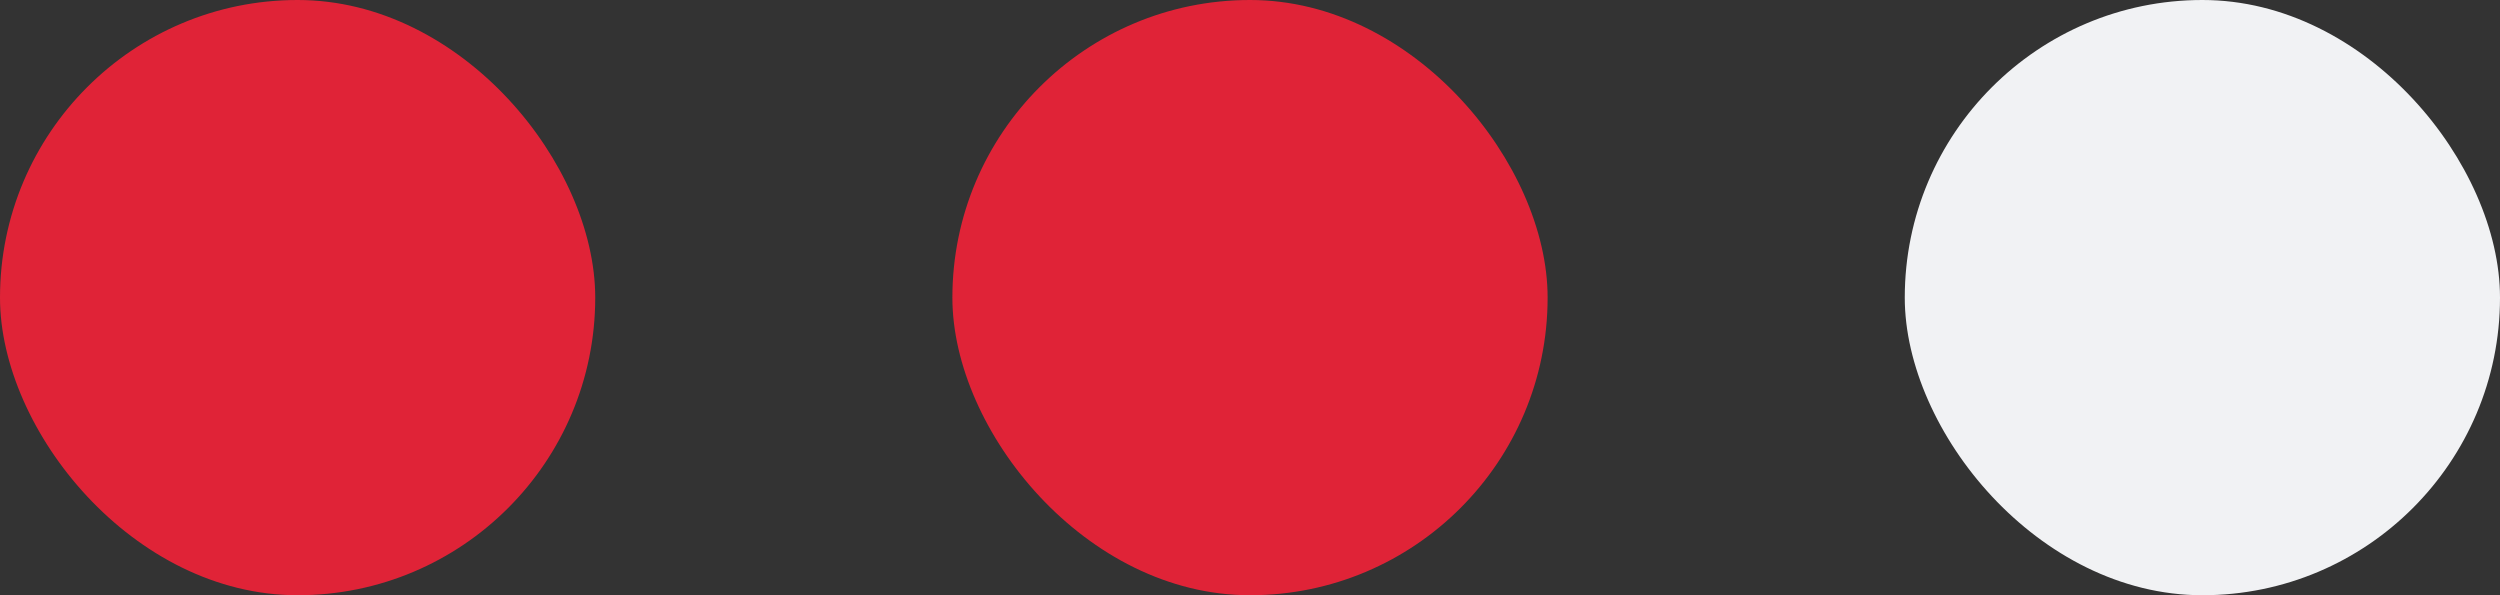
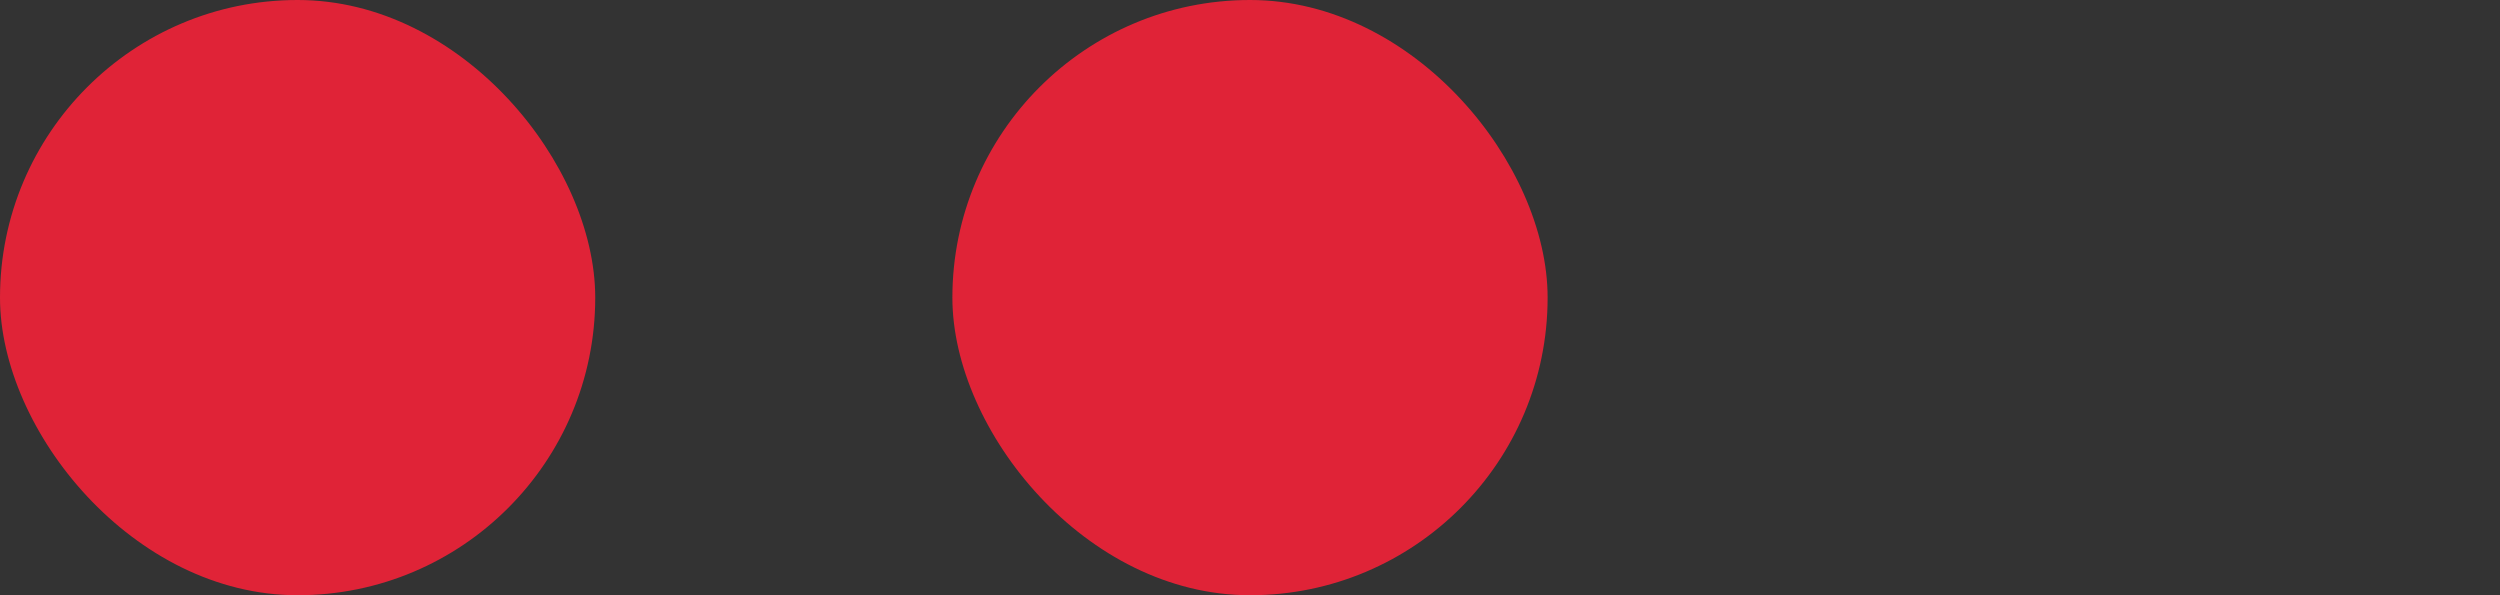
<svg xmlns="http://www.w3.org/2000/svg" width="42" height="10" viewBox="0 0 42 10" fill="none">
  <rect x="0" y="0" width="42" height="10" fill="#333333" stroke="none" />
-   <rect x="32" width="10" height="10" rx="5" fill="#F1F2F4" />
  <rect x="16" width="10" height="10" rx="5" fill="#E02337" />
  <rect width="10" height="10" rx="5" fill="#E02337" />
</svg>